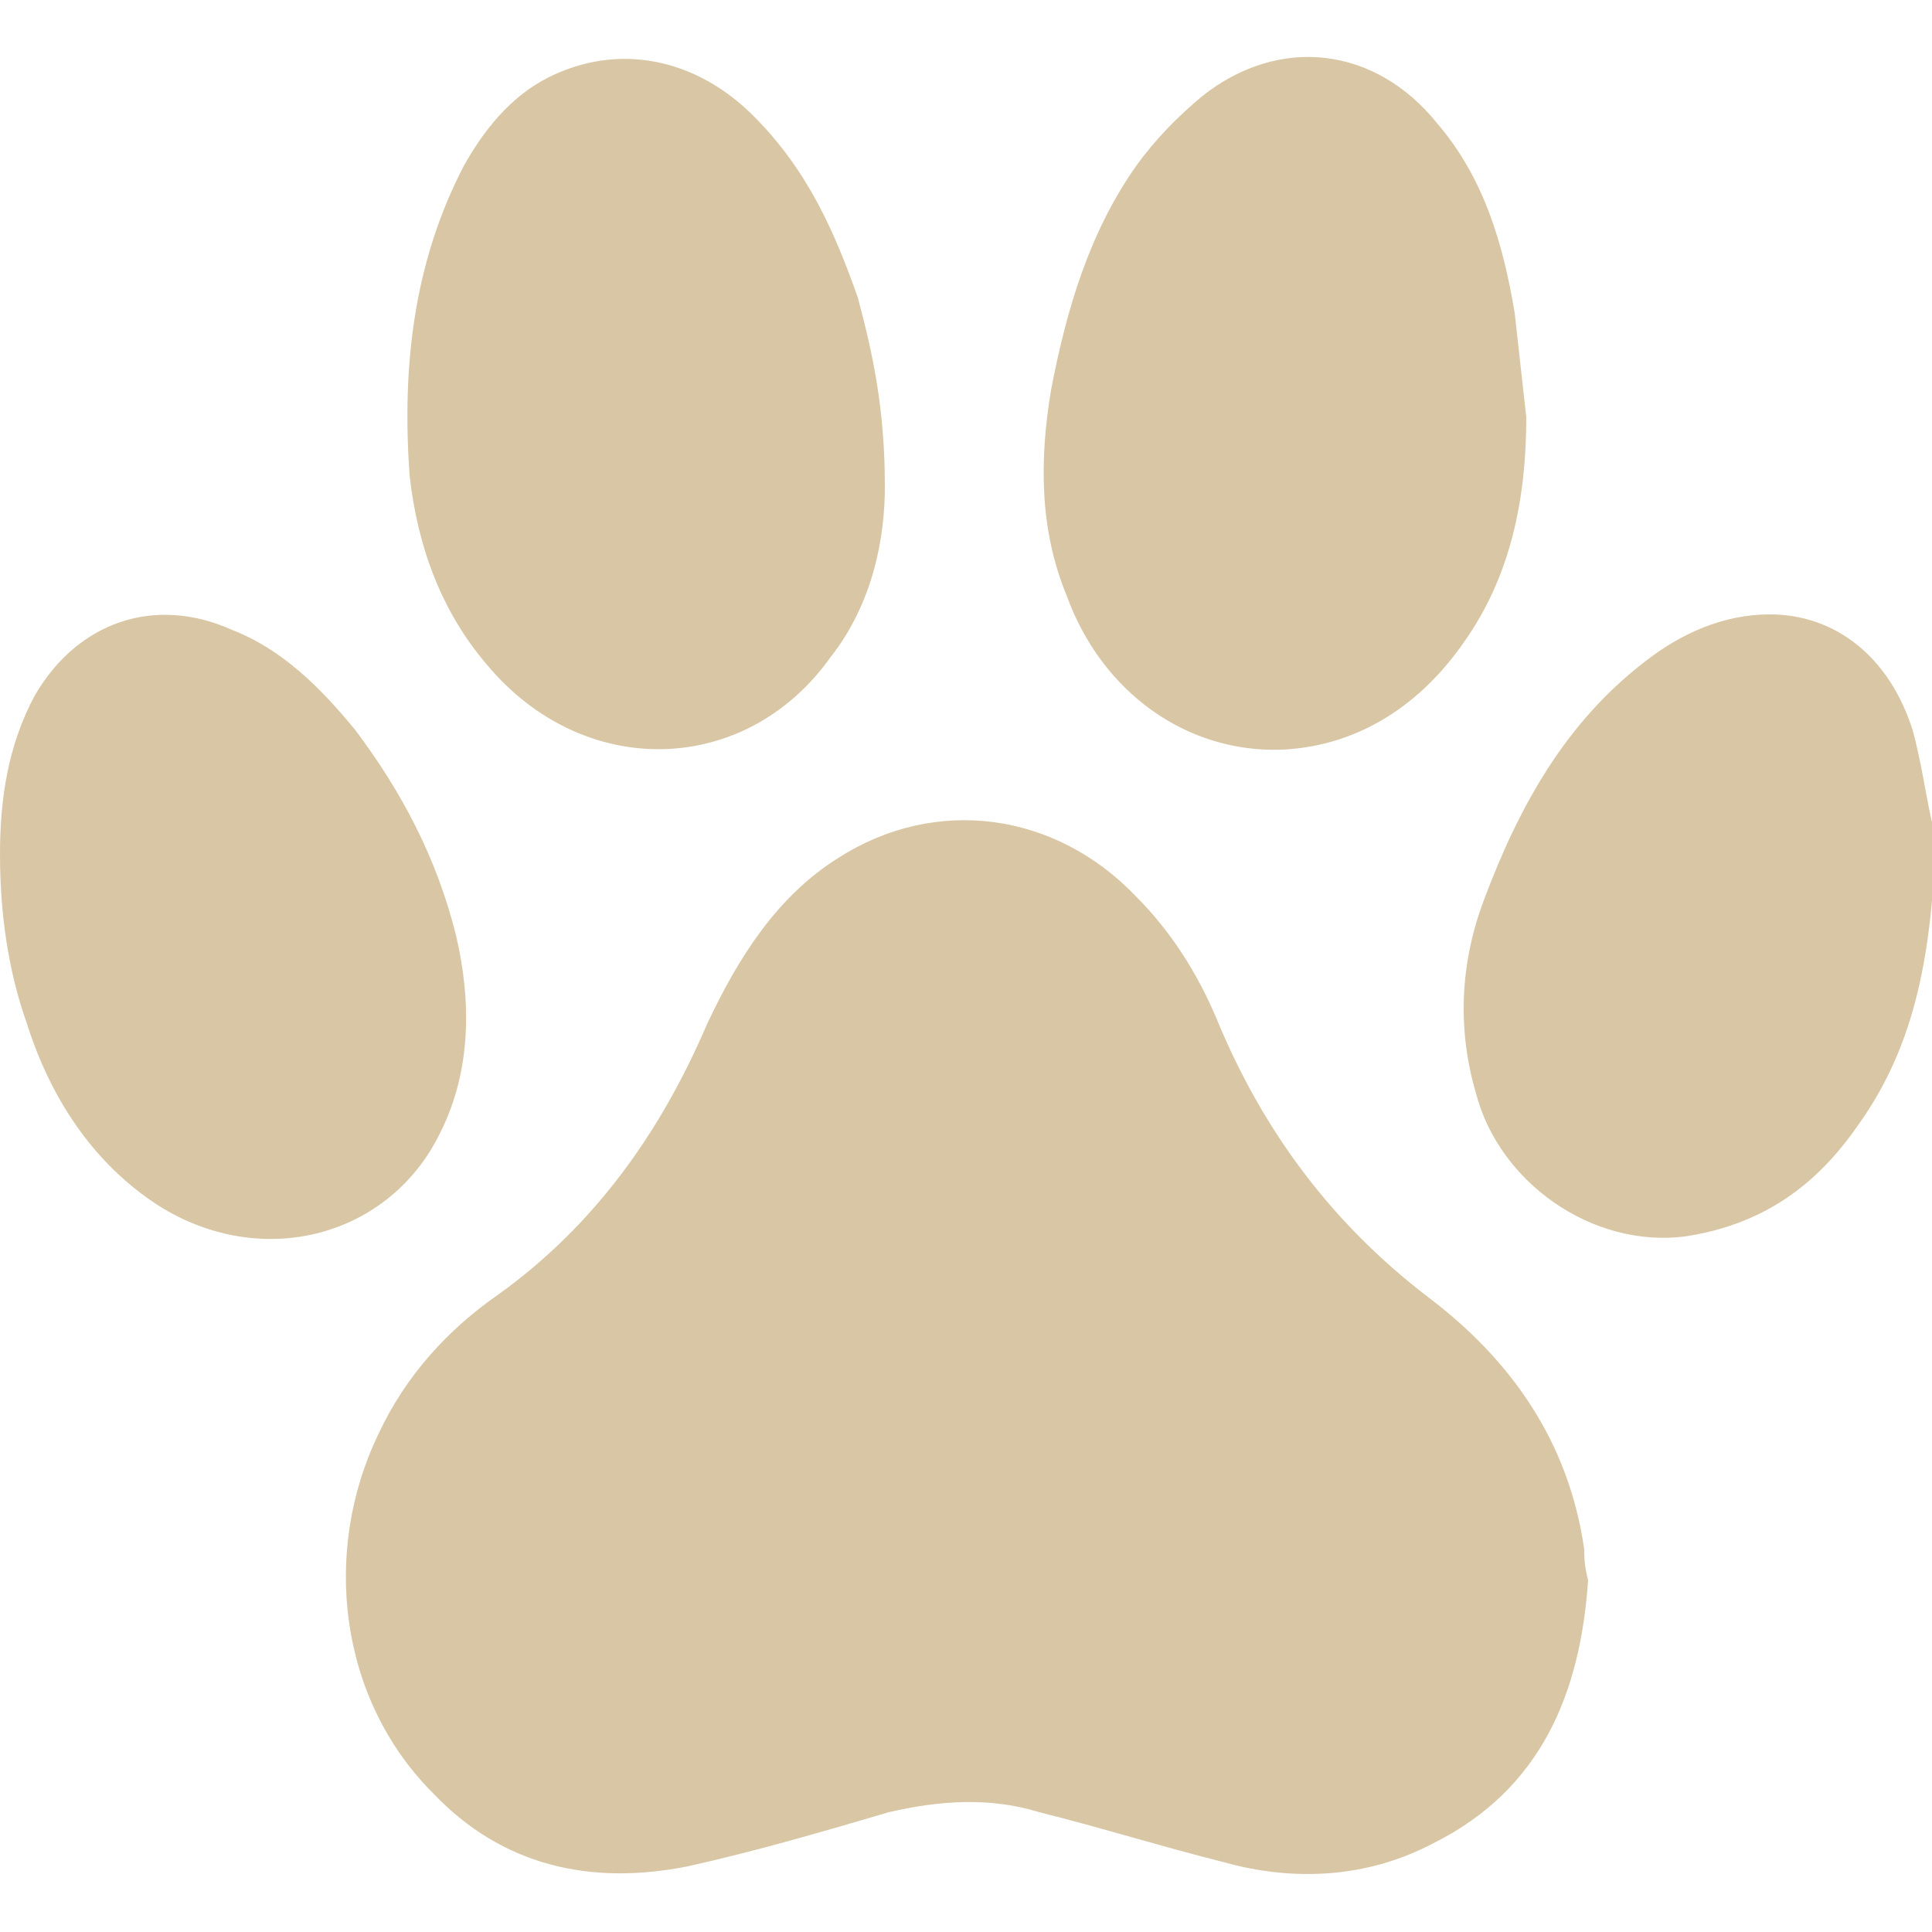
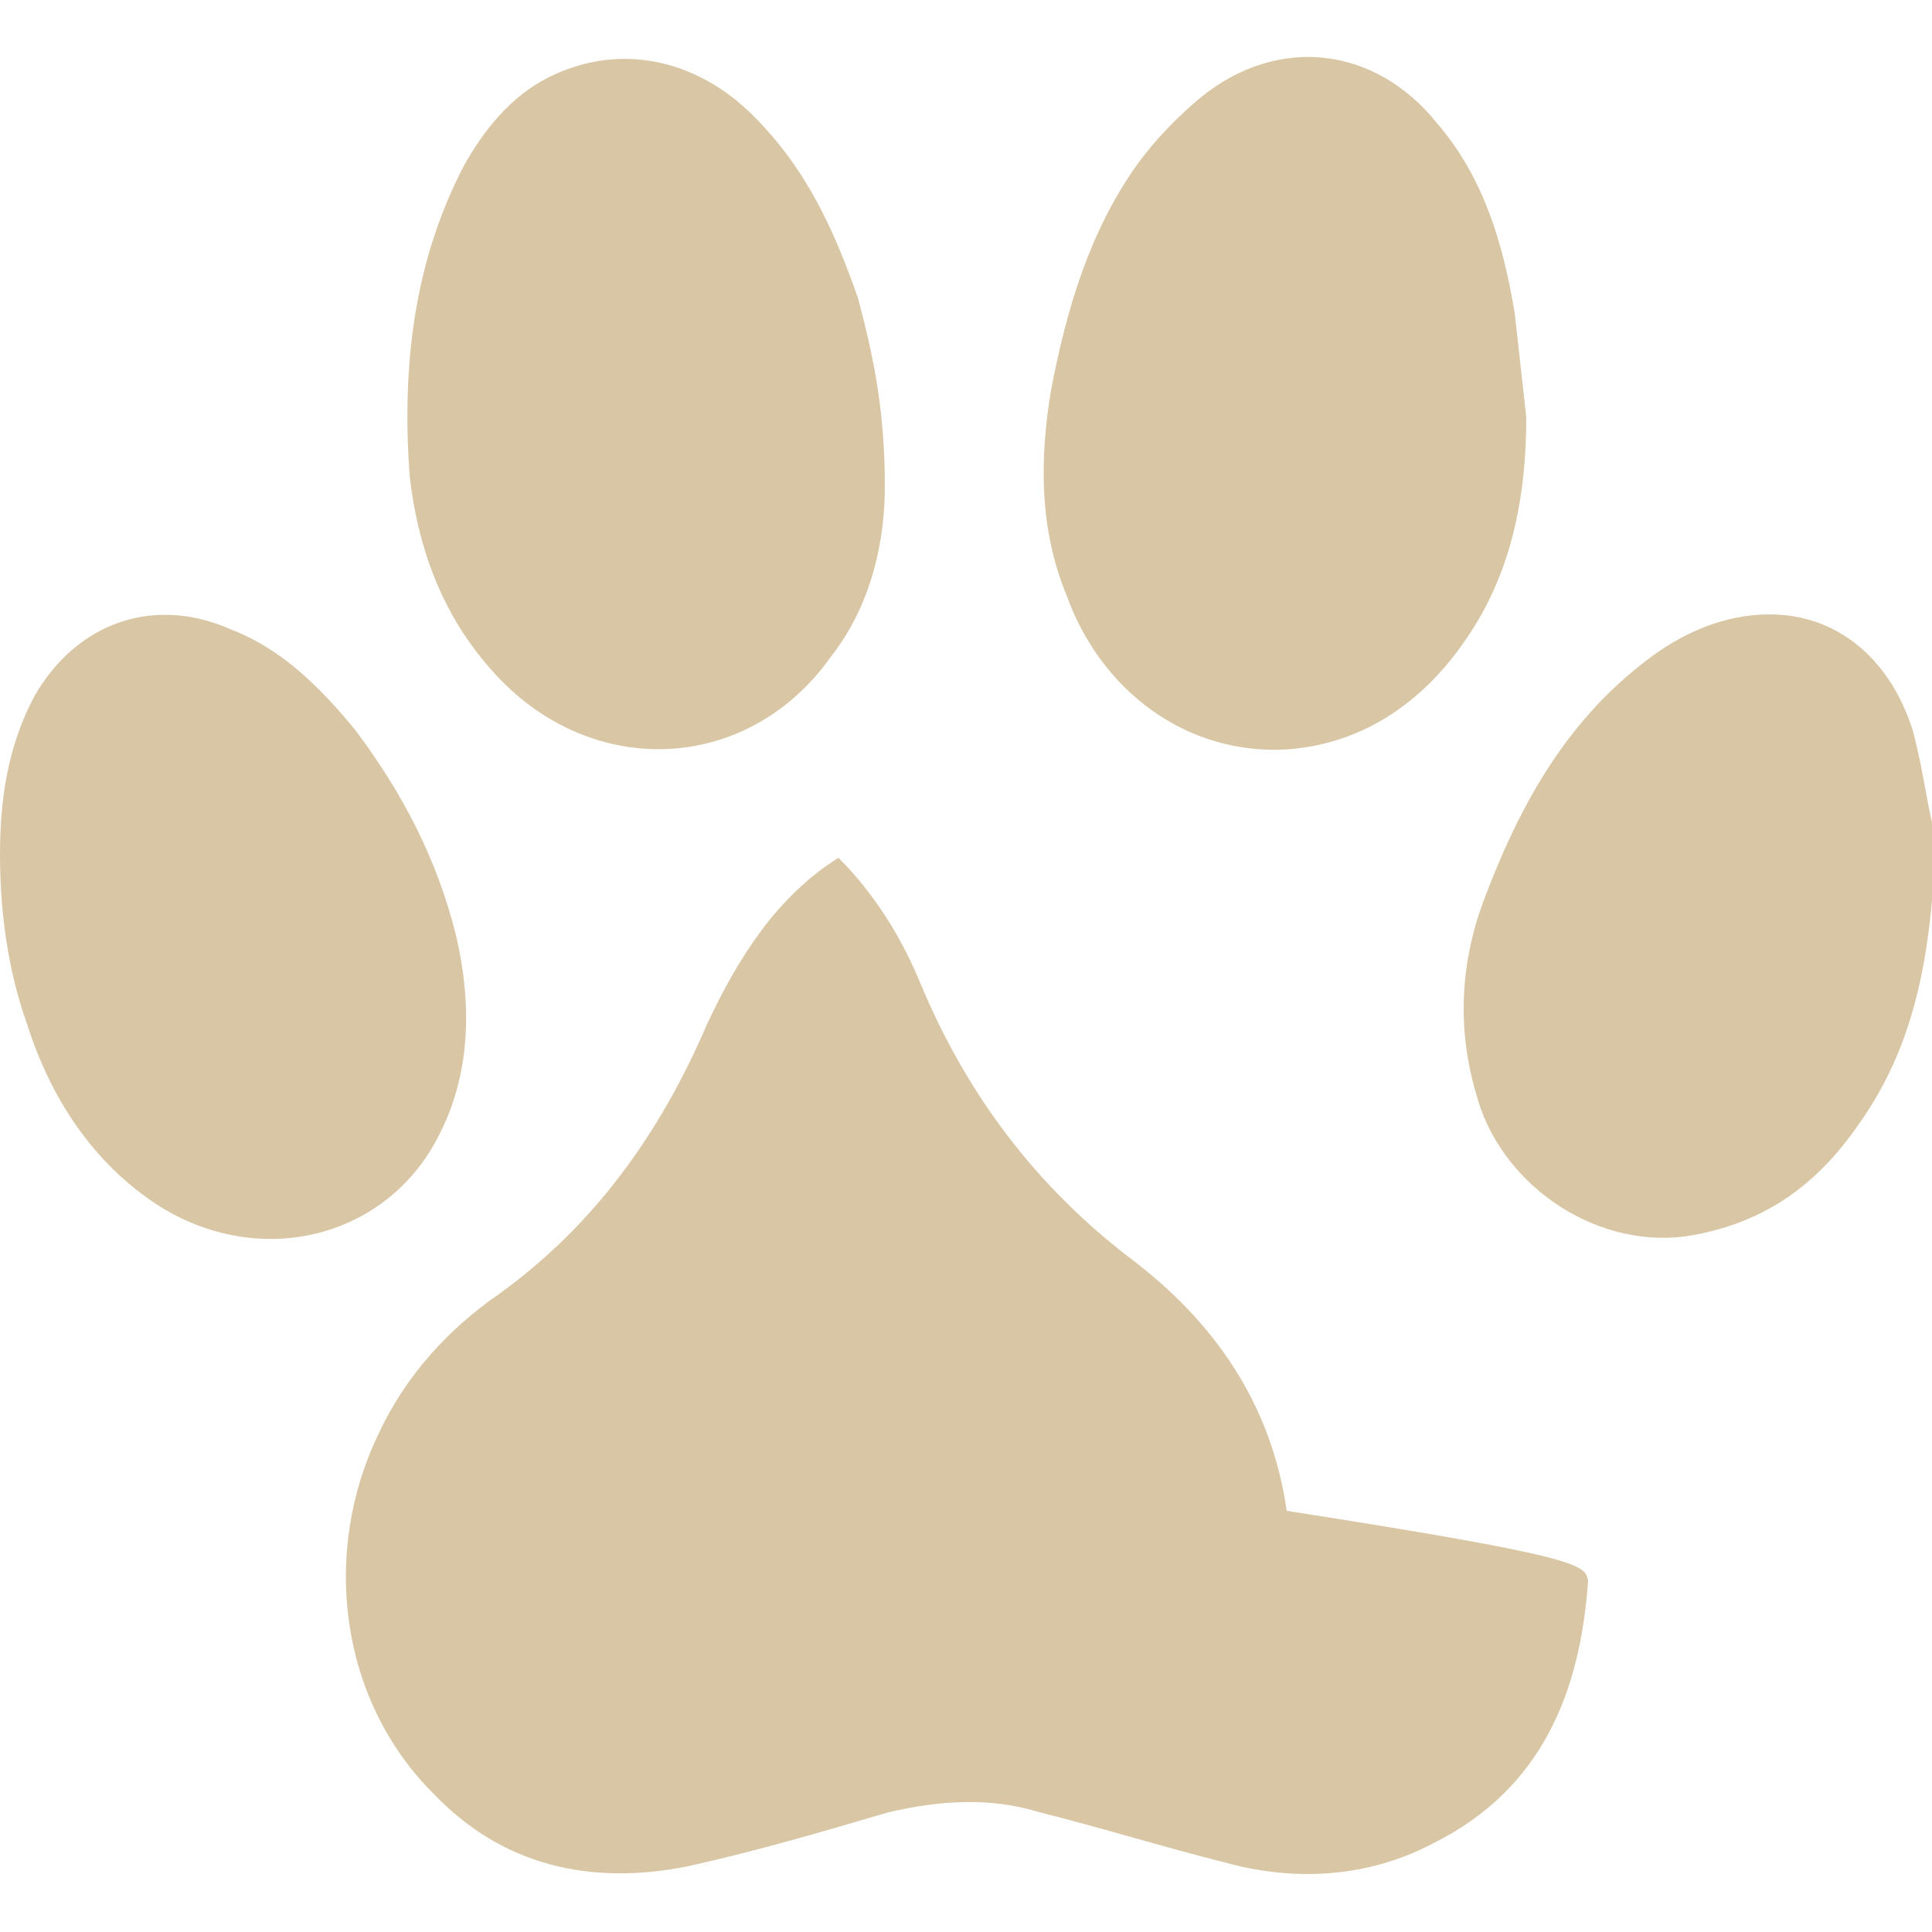
<svg xmlns="http://www.w3.org/2000/svg" id="Capa_1" x="0px" y="0px" viewBox="0 0 50 50" style="enable-background:new 0 0 50 50;" xml:space="preserve" width="50" height="50">
  <style type="text/css">	.st0{fill:#535353;}	.st1{fill:#D9C6A4;}	.st2{fill:#0645AD;}	.st3{fill:#9F7D40;stroke:#FFFFFF;stroke-width:0.96;stroke-linecap:round;stroke-linejoin:round;stroke-miterlimit:10;}	.st4{fill:#FFFFFF;}	.st5{fill:none;stroke:#000000;stroke-width:3;stroke-miterlimit:10;}	.st6{fill:none;stroke:#000000;stroke-width:3;stroke-linecap:round;stroke-linejoin:round;stroke-miterlimit:10;}			.st7{fill-rule:evenodd;clip-rule:evenodd;fill:none;stroke:#000000;stroke-width:3;stroke-linecap:round;stroke-linejoin:round;stroke-miterlimit:10;}</style>
-   <path class="st1" d="M41.1,40.9c-0.2,2.9-1.2,5.4-4,6.8c-1.7,0.9-3.6,1-5.4,0.5c-1.6-0.4-3.2-0.9-4.8-1.3c-1.3-0.4-2.6-0.3-3.9,0  c-1.7,0.5-3.4,1-5.2,1.4c-2.5,0.5-4.8,0-6.6-1.9c-2.4-2.4-2.9-6.2-1.4-9.3c0.7-1.5,1.8-2.7,3.1-3.6c2.5-1.8,4.2-4.2,5.4-7  c0.8-1.7,1.8-3.3,3.4-4.3c2.5-1.6,5.6-1.2,7.7,1c0.9,0.9,1.6,2,2.1,3.2c1.2,2.9,3,5.3,5.5,7.2c2.1,1.6,3.6,3.7,4,6.5  C41,40.3,41,40.5,41.1,40.9z M39.2,8.1c-0.3-1.8-0.8-3.5-2-4.9c-1.6-2-4.1-2.3-6.1-0.7c-0.6,0.5-1.2,1.1-1.7,1.8  C28.2,6,27.6,8,27.2,10.1c-0.3,1.8-0.3,3.6,0.4,5.3c0.9,2.5,3.1,4.1,5.6,4c2-0.1,3.6-1.2,4.7-2.8c1.2-1.7,1.6-3.7,1.6-5.8  C39.4,9.9,39.3,9,39.2,8.1z M22.2,7.7C21.6,6,20.9,4.4,19.5,3C18,1.5,16,1.1,14.2,2c-1,0.5-1.7,1.4-2.2,2.3c-1.3,2.5-1.6,5.2-1.4,8  c0.2,1.8,0.8,3.5,2,4.9c2.5,3,6.7,2.9,8.9-0.2c1.1-1.4,1.4-3.1,1.4-4.4C22.9,10.6,22.6,9.2,22.2,7.7z M0.7,26.5  c0.6,1.9,1.7,3.6,3.4,4.7c2.7,1.7,6,0.8,7.3-1.9c0.8-1.6,0.8-3.4,0.4-5.1c-0.5-2-1.4-3.7-2.6-5.3c-0.9-1.1-1.9-2.1-3.2-2.6  c-2-0.9-4-0.2-5.1,1.7C0.2,19.3,0,20.7,0,22.1C0,23.6,0.2,25.1,0.7,26.5z M49.5,18.9c-0.6-1.9-2-3-3.7-3c-1.2,0-2.3,0.5-3.2,1.2  c-2.1,1.6-3.3,3.8-4.2,6.2c-0.6,1.6-0.7,3.3-0.2,5c0.6,2.3,3,4,5.4,3.7c2-0.3,3.4-1.3,4.5-2.9c1.5-2.1,1.9-4.5,2-7.5  C49.9,21.1,49.8,20,49.5,18.9z" />
+   <path class="st1" d="M41.1,40.9c-0.2,2.9-1.2,5.4-4,6.8c-1.7,0.9-3.6,1-5.4,0.5c-1.6-0.4-3.2-0.9-4.8-1.3c-1.3-0.4-2.6-0.3-3.9,0  c-1.7,0.5-3.4,1-5.2,1.4c-2.5,0.5-4.8,0-6.6-1.9c-2.4-2.4-2.9-6.2-1.4-9.3c0.7-1.5,1.8-2.7,3.1-3.6c2.5-1.8,4.2-4.2,5.4-7  c0.8-1.7,1.8-3.3,3.4-4.3c0.9,0.9,1.6,2,2.1,3.2c1.2,2.9,3,5.3,5.5,7.2c2.1,1.6,3.6,3.7,4,6.5  C41,40.3,41,40.5,41.1,40.9z M39.2,8.1c-0.3-1.8-0.8-3.5-2-4.9c-1.6-2-4.1-2.3-6.1-0.7c-0.6,0.5-1.2,1.1-1.7,1.8  C28.2,6,27.6,8,27.2,10.1c-0.3,1.8-0.3,3.6,0.4,5.3c0.9,2.5,3.1,4.1,5.6,4c2-0.1,3.6-1.2,4.7-2.8c1.2-1.7,1.6-3.7,1.6-5.8  C39.4,9.9,39.3,9,39.2,8.1z M22.2,7.7C21.6,6,20.9,4.4,19.5,3C18,1.5,16,1.1,14.2,2c-1,0.5-1.7,1.4-2.2,2.3c-1.3,2.5-1.6,5.2-1.4,8  c0.2,1.8,0.8,3.5,2,4.9c2.5,3,6.7,2.9,8.9-0.2c1.1-1.4,1.4-3.1,1.4-4.4C22.9,10.6,22.6,9.2,22.2,7.7z M0.7,26.5  c0.6,1.9,1.7,3.6,3.4,4.7c2.7,1.7,6,0.8,7.3-1.9c0.8-1.6,0.8-3.4,0.4-5.1c-0.5-2-1.4-3.7-2.6-5.3c-0.9-1.1-1.9-2.1-3.2-2.6  c-2-0.9-4-0.2-5.1,1.7C0.2,19.3,0,20.7,0,22.1C0,23.6,0.2,25.1,0.7,26.5z M49.5,18.9c-0.6-1.9-2-3-3.7-3c-1.2,0-2.3,0.5-3.2,1.2  c-2.1,1.6-3.3,3.8-4.2,6.2c-0.6,1.6-0.7,3.3-0.2,5c0.6,2.3,3,4,5.4,3.7c2-0.3,3.4-1.3,4.5-2.9c1.5-2.1,1.9-4.5,2-7.5  C49.9,21.1,49.8,20,49.5,18.9z" />
</svg>